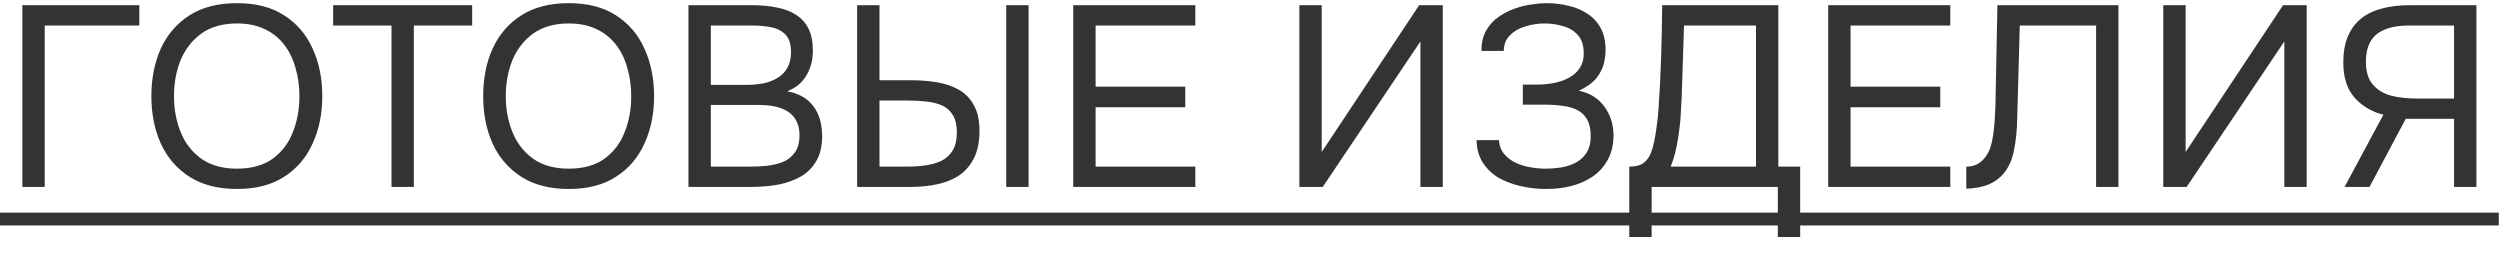
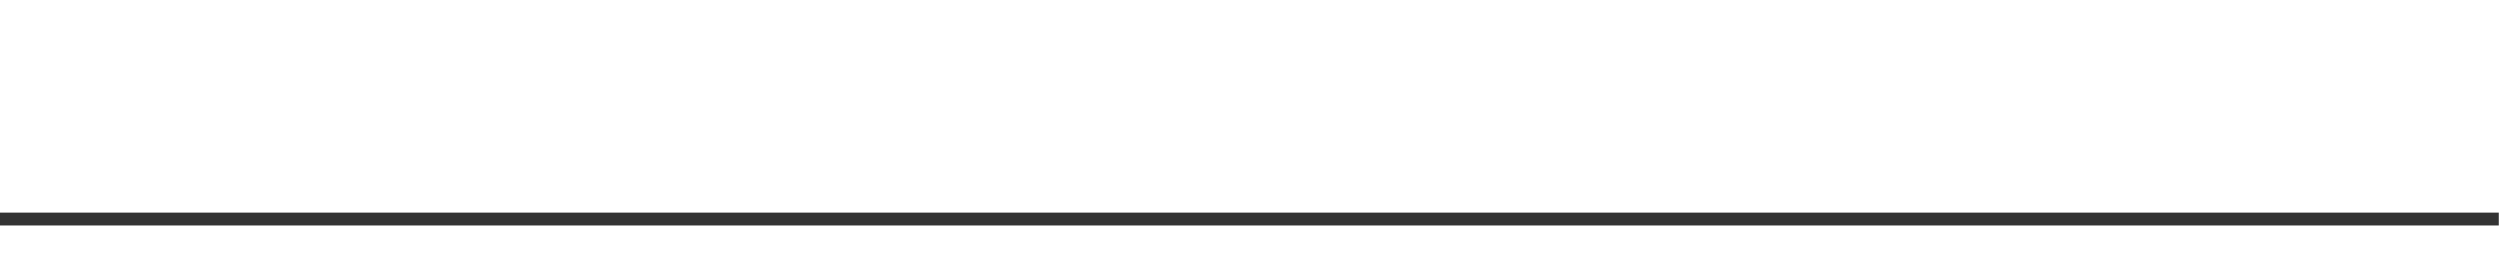
<svg xmlns="http://www.w3.org/2000/svg" width="107" height="11" viewBox="0 0 107 11" fill="none">
-   <path d="M0.957 8V0.223H5.962V1.092H1.914V8H0.957ZM10.142 8.088C9.336 8.088 8.661 7.916 8.118 7.571C7.576 7.226 7.165 6.753 6.886 6.152C6.615 5.551 6.479 4.872 6.479 4.117C6.479 3.354 6.615 2.672 6.886 2.071C7.165 1.47 7.576 0.997 8.118 0.652C8.661 0.307 9.336 0.135 10.142 0.135C10.949 0.135 11.62 0.307 12.155 0.652C12.698 0.997 13.105 1.47 13.376 2.071C13.655 2.672 13.794 3.354 13.794 4.117C13.794 4.872 13.655 5.551 13.376 6.152C13.105 6.753 12.698 7.226 12.155 7.571C11.62 7.916 10.949 8.088 10.142 8.088ZM10.142 7.219C10.758 7.219 11.264 7.08 11.66 6.801C12.056 6.515 12.346 6.137 12.529 5.668C12.72 5.199 12.815 4.682 12.815 4.117C12.815 3.692 12.76 3.292 12.65 2.918C12.547 2.537 12.386 2.203 12.166 1.917C11.946 1.631 11.668 1.407 11.33 1.246C10.993 1.085 10.597 1.004 10.142 1.004C9.534 1.004 9.028 1.147 8.624 1.433C8.228 1.719 7.931 2.097 7.733 2.566C7.543 3.035 7.447 3.552 7.447 4.117C7.447 4.674 7.543 5.188 7.733 5.657C7.924 6.126 8.217 6.504 8.613 6.79C9.017 7.076 9.526 7.219 10.142 7.219ZM16.756 8V1.092H14.258V0.223H20.209V1.092H17.712V8H16.756ZM24.343 8.088C23.537 8.088 22.862 7.916 22.319 7.571C21.777 7.226 21.366 6.753 21.087 6.152C20.816 5.551 20.68 4.872 20.68 4.117C20.68 3.354 20.816 2.672 21.087 2.071C21.366 1.47 21.777 0.997 22.319 0.652C22.862 0.307 23.537 0.135 24.343 0.135C25.15 0.135 25.821 0.307 26.356 0.652C26.899 0.997 27.306 1.47 27.577 2.071C27.856 2.672 27.995 3.354 27.995 4.117C27.995 4.872 27.856 5.551 27.577 6.152C27.306 6.753 26.899 7.226 26.356 7.571C25.821 7.916 25.15 8.088 24.343 8.088ZM24.343 7.219C24.959 7.219 25.465 7.08 25.861 6.801C26.257 6.515 26.547 6.137 26.73 5.668C26.921 5.199 27.016 4.682 27.016 4.117C27.016 3.692 26.961 3.292 26.851 2.918C26.749 2.537 26.587 2.203 26.367 1.917C26.147 1.631 25.869 1.407 25.531 1.246C25.194 1.085 24.798 1.004 24.343 1.004C23.735 1.004 23.229 1.147 22.825 1.433C22.429 1.719 22.132 2.097 21.934 2.566C21.744 3.035 21.648 3.552 21.648 4.117C21.648 4.674 21.744 5.188 21.934 5.657C22.125 6.126 22.418 6.504 22.814 6.79C23.218 7.076 23.727 7.219 24.343 7.219ZM29.466 8V0.223H32.194C32.583 0.223 32.935 0.256 33.251 0.322C33.566 0.381 33.837 0.483 34.065 0.63C34.299 0.777 34.479 0.975 34.603 1.224C34.728 1.473 34.791 1.789 34.791 2.17C34.791 2.566 34.699 2.918 34.516 3.226C34.34 3.534 34.065 3.761 33.691 3.908C34.189 3.996 34.563 4.209 34.812 4.546C35.062 4.876 35.187 5.305 35.187 5.833C35.187 6.251 35.106 6.599 34.944 6.878C34.791 7.157 34.571 7.38 34.285 7.549C34.006 7.71 33.683 7.828 33.316 7.901C32.95 7.967 32.557 8 32.139 8H29.466ZM30.424 7.131H32.106C32.334 7.131 32.569 7.12 32.81 7.098C33.06 7.069 33.291 7.014 33.504 6.933C33.716 6.845 33.889 6.709 34.02 6.526C34.153 6.343 34.218 6.097 34.218 5.789C34.218 5.525 34.167 5.309 34.065 5.14C33.969 4.971 33.837 4.839 33.669 4.744C33.507 4.649 33.32 4.583 33.108 4.546C32.895 4.509 32.678 4.491 32.459 4.491H30.424V7.131ZM30.424 3.633H31.919C32.191 3.633 32.444 3.611 32.678 3.567C32.913 3.516 33.118 3.435 33.294 3.325C33.471 3.215 33.606 3.072 33.702 2.896C33.804 2.72 33.855 2.5 33.855 2.236C33.855 1.899 33.779 1.649 33.624 1.488C33.471 1.327 33.269 1.22 33.02 1.169C32.77 1.118 32.499 1.092 32.206 1.092H30.424V3.633ZM36.685 8V0.223H37.642V3.435H39.017C39.399 3.435 39.762 3.464 40.106 3.523C40.459 3.582 40.77 3.688 41.041 3.842C41.313 3.996 41.526 4.216 41.679 4.502C41.841 4.781 41.922 5.147 41.922 5.602C41.922 6.049 41.848 6.427 41.702 6.735C41.555 7.043 41.349 7.292 41.086 7.483C40.822 7.666 40.51 7.798 40.151 7.879C39.791 7.96 39.399 8 38.974 8H36.685ZM37.642 7.131H38.852C39.117 7.131 39.373 7.113 39.623 7.076C39.879 7.039 40.106 6.973 40.304 6.878C40.502 6.775 40.66 6.629 40.778 6.438C40.895 6.24 40.953 5.983 40.953 5.668C40.953 5.353 40.895 5.103 40.778 4.92C40.667 4.737 40.514 4.601 40.316 4.513C40.117 4.425 39.898 4.37 39.656 4.348C39.413 4.319 39.164 4.304 38.907 4.304H37.642V7.131ZM43.066 8V0.223H44.023V8H43.066ZM45.934 8V0.223H51.16V1.092H46.892V3.71H50.73V4.59H46.892V7.131H51.16V8H45.934ZM55.613 8V0.223H56.57V6.504L60.739 0.223H61.751V8H60.794V1.774L56.614 8H55.613ZM66.178 8.088C65.804 8.088 65.441 8.048 65.089 7.967C64.737 7.886 64.418 7.765 64.132 7.604C63.853 7.435 63.63 7.219 63.461 6.955C63.292 6.691 63.204 6.372 63.197 5.998H64.154C64.169 6.218 64.235 6.405 64.352 6.559C64.477 6.713 64.634 6.841 64.825 6.944C65.016 7.039 65.228 7.109 65.463 7.153C65.698 7.197 65.929 7.219 66.156 7.219C66.339 7.219 66.541 7.204 66.761 7.175C66.981 7.146 67.19 7.083 67.388 6.988C67.593 6.893 67.758 6.753 67.883 6.57C68.015 6.379 68.081 6.13 68.081 5.822C68.081 5.536 68.033 5.305 67.938 5.129C67.843 4.953 67.707 4.817 67.531 4.722C67.355 4.627 67.146 4.564 66.904 4.535C66.669 4.498 66.409 4.48 66.123 4.48H65.177V3.622H65.738C66.002 3.622 66.255 3.6 66.497 3.556C66.746 3.505 66.966 3.428 67.157 3.325C67.348 3.222 67.498 3.087 67.608 2.918C67.725 2.749 67.784 2.544 67.784 2.302C67.784 1.943 67.696 1.671 67.52 1.488C67.351 1.305 67.139 1.18 66.882 1.114C66.625 1.041 66.369 1.004 66.112 1.004C65.819 1.004 65.536 1.048 65.265 1.136C65.001 1.217 64.785 1.345 64.616 1.521C64.447 1.697 64.363 1.917 64.363 2.181H63.406C63.406 1.836 63.472 1.547 63.604 1.312C63.743 1.07 63.919 0.876 64.132 0.729C64.352 0.575 64.587 0.454 64.836 0.366C65.085 0.278 65.327 0.219 65.562 0.19C65.804 0.153 66.009 0.135 66.178 0.135C66.508 0.135 66.823 0.172 67.124 0.245C67.425 0.311 67.696 0.425 67.938 0.586C68.18 0.74 68.371 0.945 68.51 1.202C68.649 1.459 68.719 1.77 68.719 2.137C68.719 2.32 68.693 2.518 68.642 2.731C68.591 2.936 68.484 3.142 68.323 3.347C68.162 3.545 67.912 3.725 67.575 3.886C68.037 3.974 68.4 4.198 68.664 4.557C68.928 4.916 69.06 5.334 69.06 5.811C69.053 6.222 68.965 6.574 68.796 6.867C68.635 7.153 68.418 7.388 68.147 7.571C67.876 7.747 67.571 7.879 67.234 7.967C66.897 8.048 66.545 8.088 66.178 8.088ZM69.733 10.145V7.131C69.997 7.131 70.195 7.083 70.327 6.988C70.466 6.885 70.573 6.75 70.646 6.581C70.705 6.434 70.756 6.258 70.8 6.053C70.844 5.84 70.881 5.613 70.91 5.371C70.947 5.122 70.972 4.872 70.987 4.623C71.038 3.89 71.075 3.156 71.097 2.423C71.119 1.69 71.134 0.956 71.141 0.223H76.113V7.131H77.048V10.145H76.091V8H70.69V10.145H69.733ZM71.504 7.131H75.156V1.092H72.076L71.977 4.117C71.97 4.293 71.959 4.502 71.944 4.744C71.937 4.986 71.915 5.243 71.878 5.514C71.849 5.778 71.805 6.049 71.746 6.328C71.688 6.607 71.607 6.874 71.504 7.131ZM78.247 8V0.223H83.472V1.092H79.204V3.71H83.043V4.59H79.204V7.131H83.472V8H78.247ZM84.158 8.077V7.131C84.341 7.131 84.503 7.094 84.642 7.021C84.781 6.94 84.899 6.83 84.994 6.691C85.097 6.552 85.17 6.398 85.214 6.229C85.273 6.009 85.313 5.782 85.335 5.547C85.364 5.305 85.383 5.063 85.39 4.821C85.405 4.579 85.412 4.348 85.412 4.128L85.489 0.223H90.67V8H89.713V1.092H86.446L86.38 3.512C86.365 4.047 86.351 4.564 86.336 5.063C86.329 5.554 86.285 6.002 86.204 6.405C86.131 6.808 85.984 7.146 85.764 7.417C85.603 7.615 85.39 7.773 85.126 7.89C84.869 8 84.547 8.062 84.158 8.077ZM92.588 8V0.223H93.545V6.504L97.714 0.223H98.726V8H97.769V1.774L93.589 8H92.588ZM100.348 8L102.009 4.909C101.525 4.792 101.118 4.553 100.788 4.194C100.458 3.827 100.293 3.321 100.293 2.676C100.293 2.236 100.359 1.862 100.491 1.554C100.623 1.246 100.81 0.993 101.052 0.795C101.301 0.597 101.598 0.454 101.943 0.366C102.295 0.271 102.683 0.223 103.109 0.223H105.991V8H105.034V5.085H102.966L101.415 8H100.348ZM103.395 4.216H105.034V1.092H103.098C102.68 1.092 102.335 1.151 102.064 1.268C101.792 1.378 101.591 1.547 101.459 1.774C101.327 2.001 101.261 2.291 101.261 2.643C101.261 3.068 101.36 3.395 101.558 3.622C101.756 3.849 102.016 4.007 102.339 4.095C102.669 4.176 103.021 4.216 103.395 4.216Z" fill="#333333" />
-   <path d="M0 9.1H6.281V9.65H0V9.1ZM5.951 9.1H14.322V9.65H5.951V9.1ZM14.104 9.1H20.363V9.65H14.104V9.1ZM20.152 9.1H28.523V9.65H20.152V9.1ZM28.52 9.1H44.98V9.65H28.52V9.1ZM44.977 9.1H54.661V9.65H44.977V9.1ZM54.656 9.1H69.599V9.65H54.656V9.1ZM69.491 9.1H77.29V9.65H69.491V9.1ZM77.29 9.1H106.948V9.65H77.29V9.1Z" fill="#333333" />
+   <path d="M0 9.1H6.281V9.65H0V9.1M5.951 9.1H14.322V9.65H5.951V9.1ZM14.104 9.1H20.363V9.65H14.104V9.1ZM20.152 9.1H28.523V9.65H20.152V9.1ZM28.52 9.1H44.98V9.65H28.52V9.1ZM44.977 9.1H54.661V9.65H44.977V9.1ZM54.656 9.1H69.599V9.65H54.656V9.1ZM69.491 9.1H77.29V9.65H69.491V9.1ZM77.29 9.1H106.948V9.65H77.29V9.1Z" fill="#333333" />
</svg>